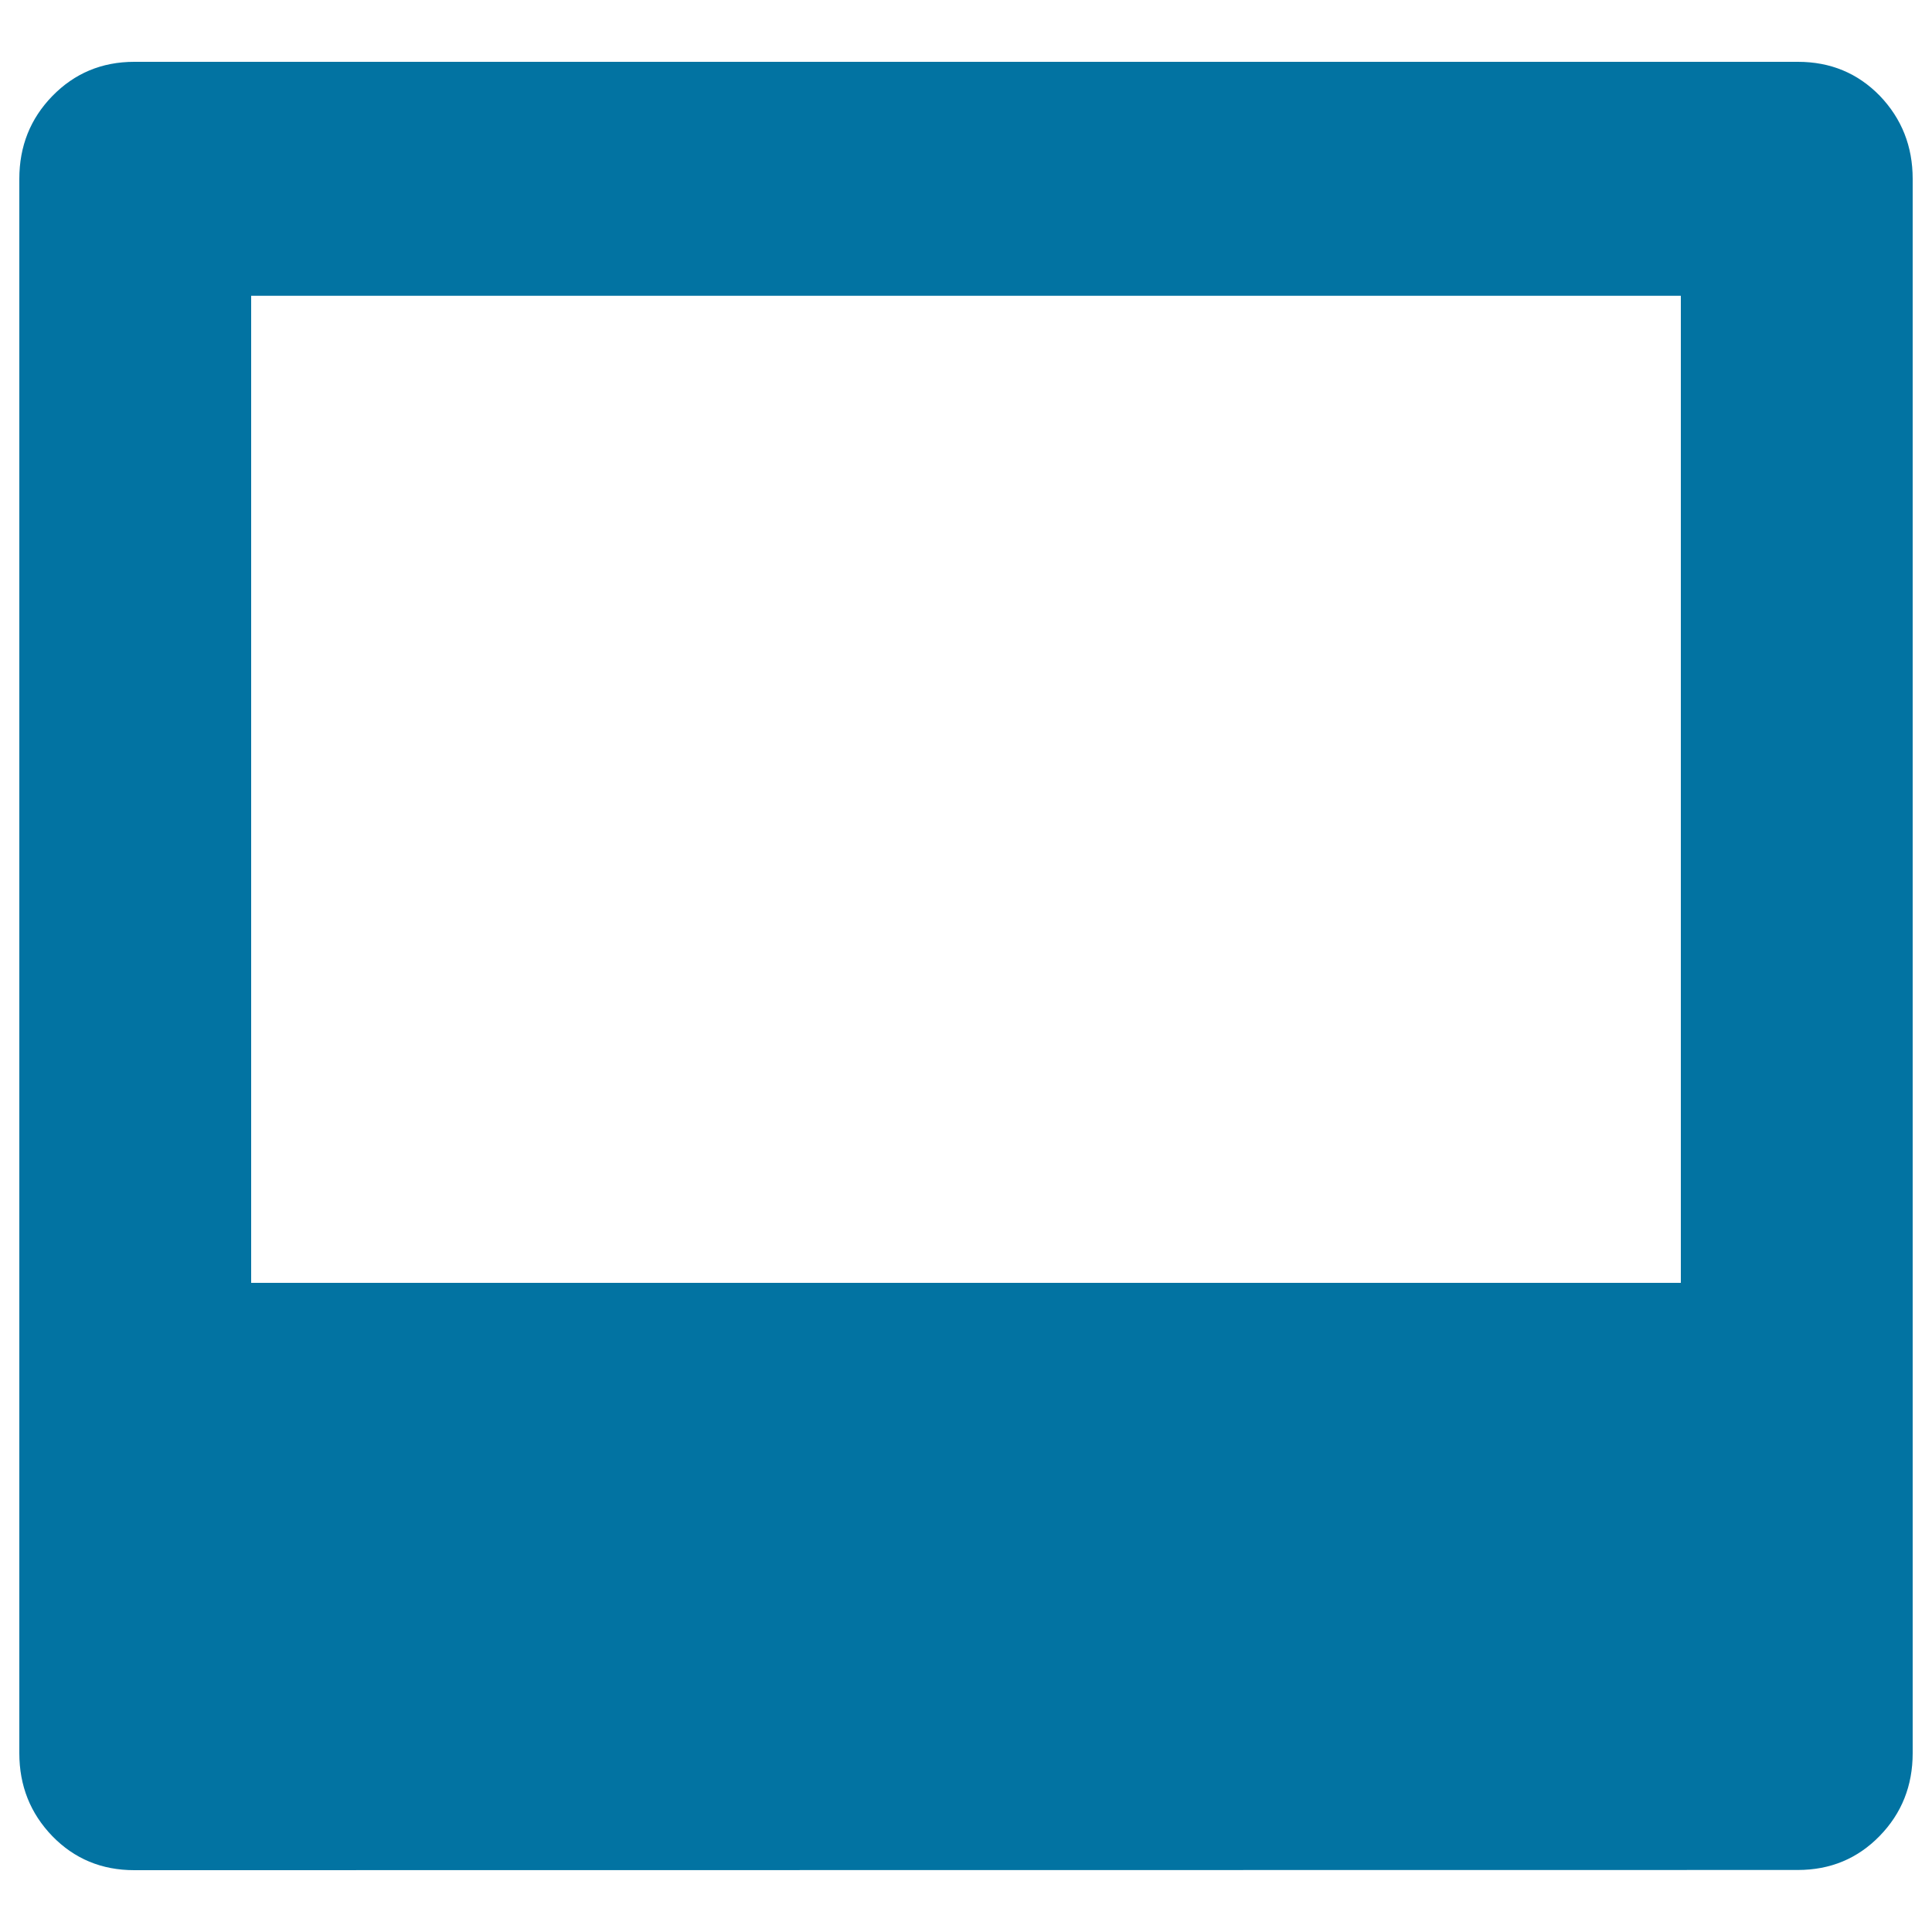
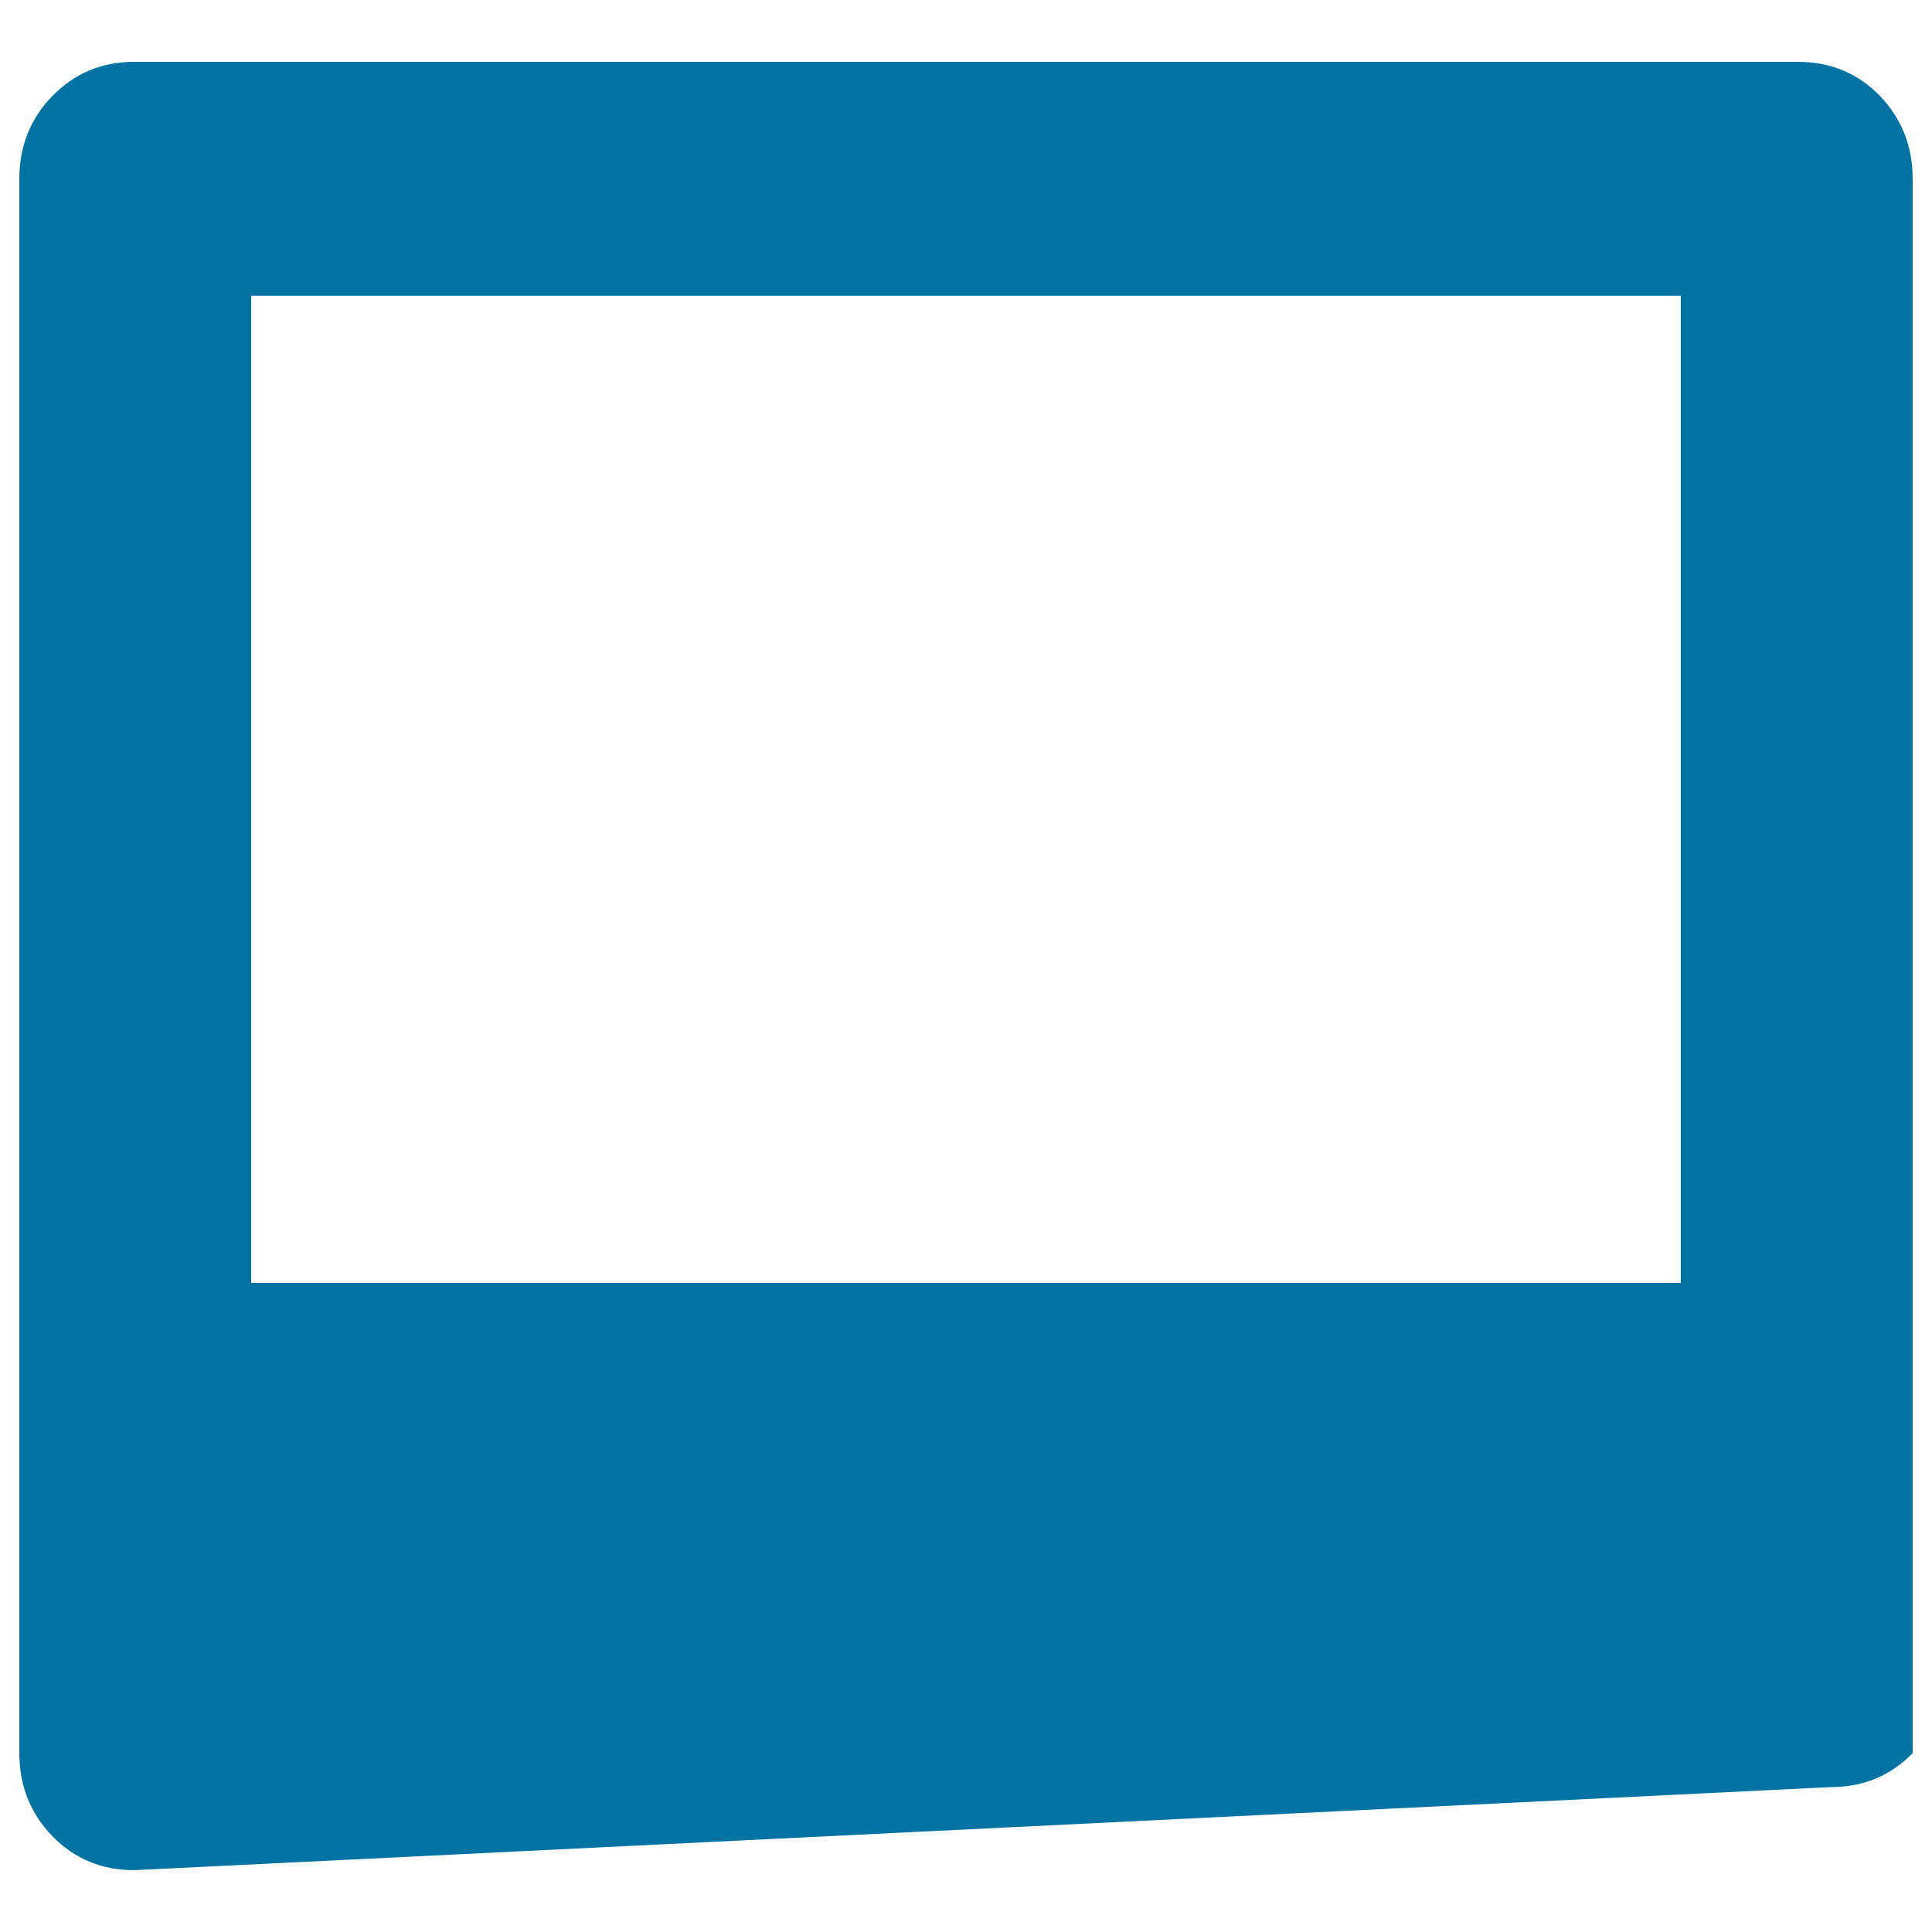
<svg xmlns="http://www.w3.org/2000/svg" viewBox="0 0 1000 1000" style="fill:#0273a2">
  <title>Instant Photo SVG icon</title>
  <g>
    <g>
-       <path d="M870,153.1H130v510.9h740V153.1L870,153.1z M69.5,968c-16.9,0-31-5.9-42.4-17.6C15.7,938.6,10,924.3,10,907.4V92.6c0-16.9,5.7-31.2,17.1-42.9S52.6,32,69.5,32h861.1c16.9,0,31,5.9,42.4,17.6C984.3,61.4,990,75.7,990,92.6v814.8c0,16.9-5.7,31.2-17.1,42.9c-11.4,11.7-25.5,17.6-42.4,17.6L69.5,968L69.5,968z" />
+       <path d="M870,153.1H130v510.9h740V153.1L870,153.1z M69.5,968c-16.9,0-31-5.9-42.4-17.6C15.7,938.6,10,924.3,10,907.4V92.6c0-16.9,5.7-31.2,17.1-42.9S52.6,32,69.5,32h861.1c16.9,0,31,5.9,42.4,17.6C984.3,61.4,990,75.7,990,92.6v814.8c-11.4,11.7-25.5,17.6-42.4,17.6L69.5,968L69.5,968z" />
    </g>
  </g>
</svg>